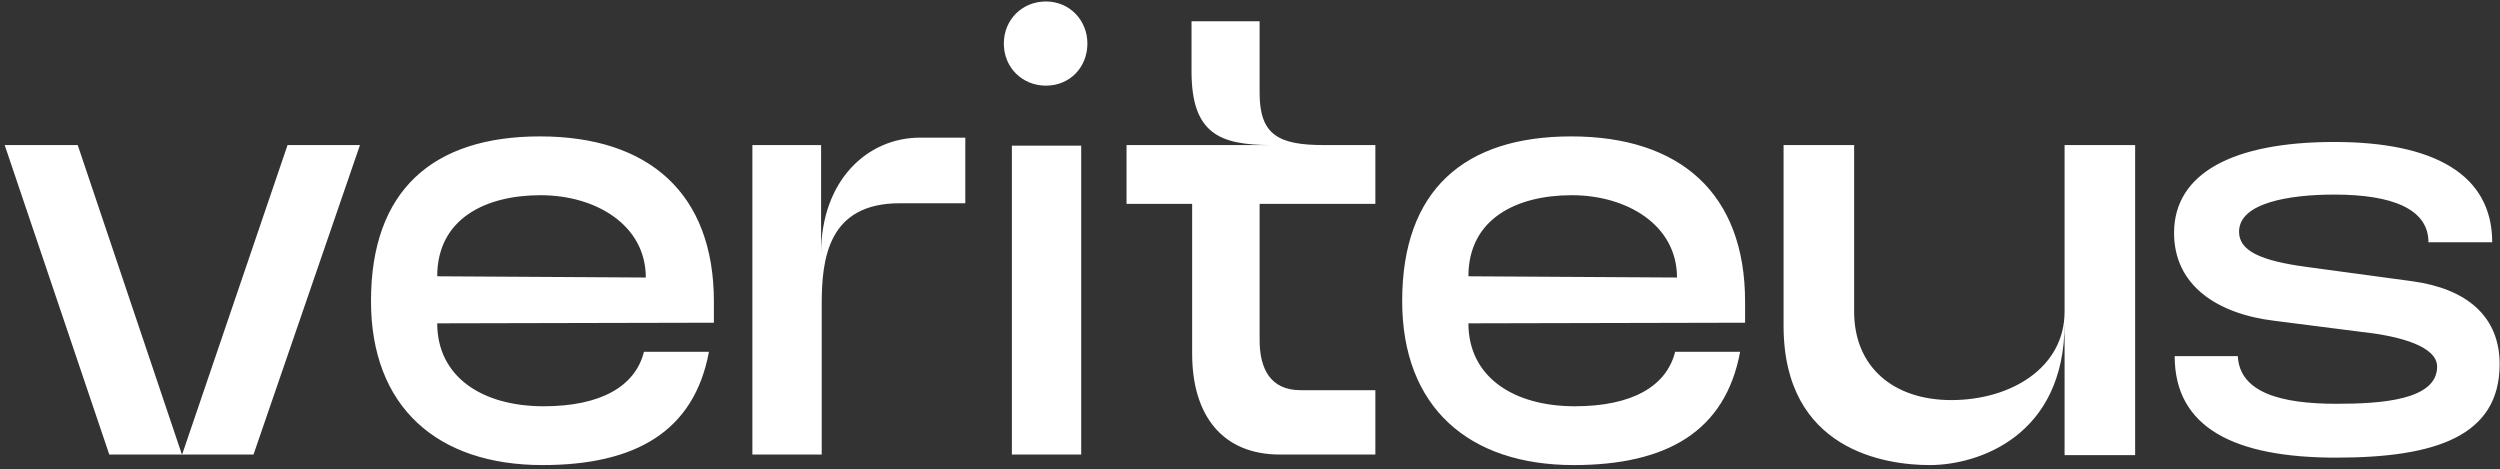
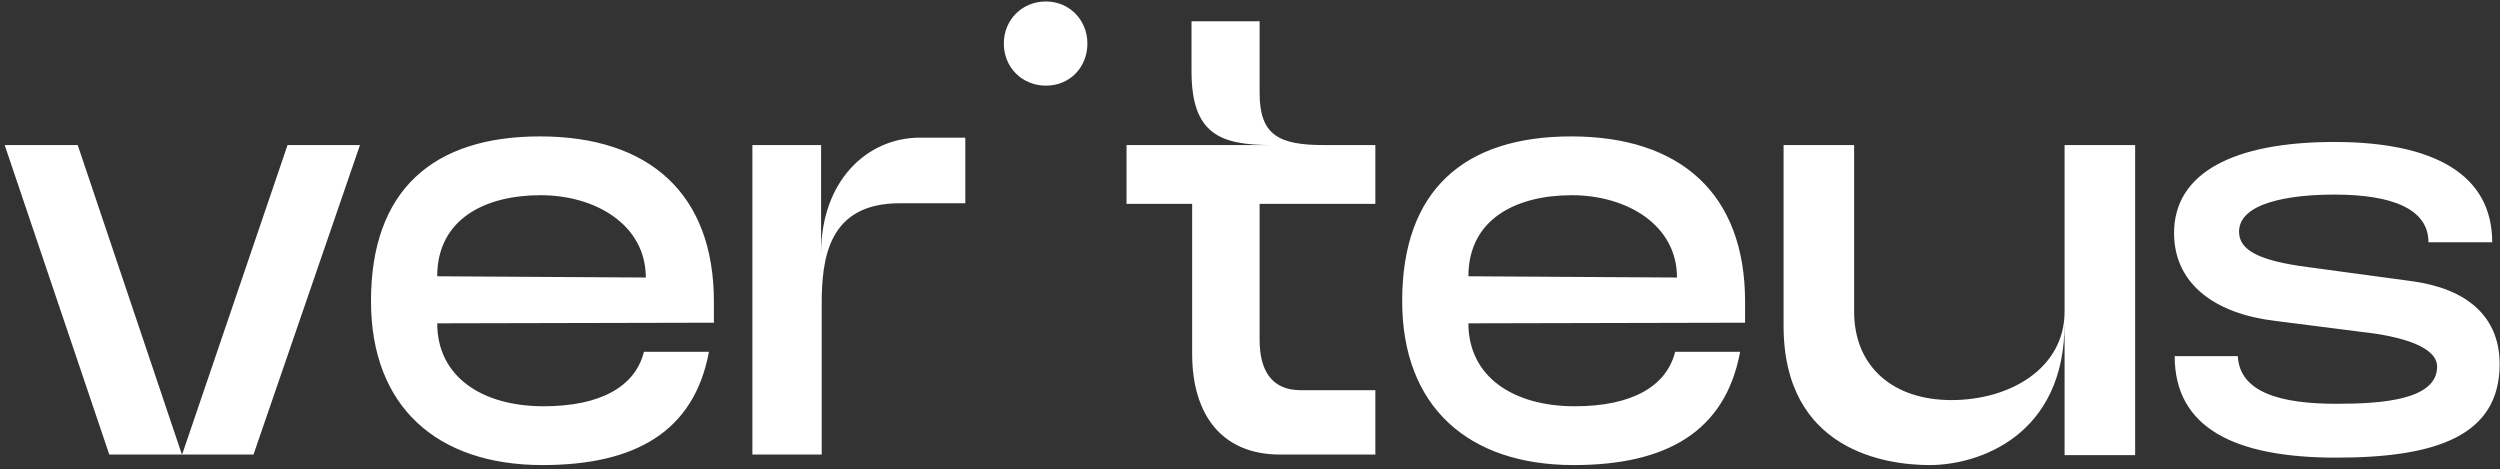
<svg xmlns="http://www.w3.org/2000/svg" width="517" height="97" viewBox="0 0 517 97" fill="none">
  <rect x="0" y="0" width="517" height="97" fill="#333333" stroke="none" />
-   <path d="M52.424 94H22.6L0.968 30H16.072L37.576 93.872H37.704L59.464 30H74.44L52.424 94ZM112.177 96.176C90.417 96.176 76.721 84.144 76.721 62.256C76.721 39.344 89.521 28.208 111.665 28.208C134.193 28.208 147.633 39.984 147.633 62.384V66.736L90.417 66.864C90.417 77.872 99.633 84.016 112.433 84.016C124.209 84.016 131.377 79.92 133.169 72.752H146.609C143.537 89.264 131.377 96.176 112.177 96.176ZM90.417 57.136L133.553 57.392C133.553 46.512 123.185 40.368 111.793 40.368C100.401 40.368 90.417 45.232 90.417 57.136ZM199.625 28.464V42.032H186.057C171.209 42.032 169.929 53.552 169.929 62.896V94H155.593V30H169.801V52.4C169.801 37.424 179.273 28.464 190.281 28.464H199.625ZM216.297 17.712C211.433 17.712 207.593 14 207.593 9.008C207.593 4.016 211.433 0.304 216.297 0.304C221.161 0.304 224.873 4.144 224.873 9.008C224.873 13.872 221.289 17.712 216.297 17.712ZM209.257 94V30.128H223.593V94H209.257ZM260.488 19.248C260.488 27.952 264.456 30 273.8 30H284.424V42.16H260.488V70.32C260.488 76.336 262.792 80.688 268.936 80.688H284.424V94H264.712C252.808 94 246.536 85.936 246.536 73.136V42.16H232.968V30H262.92C252.296 30 246.408 27.696 246.408 14.768V4.4H260.488V19.248ZM325.427 96.176C303.667 96.176 289.971 84.144 289.971 62.256C289.971 39.344 302.771 28.208 324.915 28.208C347.443 28.208 360.883 39.984 360.883 62.384V66.736L303.667 66.864C303.667 77.872 312.883 84.016 325.683 84.016C337.459 84.016 344.627 79.92 346.419 72.752H359.859C356.787 89.264 344.627 96.176 325.427 96.176ZM303.667 57.136L346.803 57.392C346.803 46.512 336.435 40.368 325.043 40.368C313.651 40.368 303.667 45.232 303.667 57.136ZM426.955 64.432V30H441.547V94.128H426.955V66.864C426.955 90.16 409.163 96.176 399.051 96.176C390.091 96.176 368.843 93.232 368.843 67.376V30H383.435V64.432C383.435 75.952 391.627 82.736 403.531 82.736C415.819 82.736 426.955 76.08 426.955 64.432ZM449.724 73.648H462.78C463.164 81.2 471.74 83.504 483.132 83.504C492.476 83.504 503.996 82.736 503.996 75.824C503.996 71.728 496.7 69.552 488.508 68.656L470.46 66.352C458.556 64.944 449.596 59.056 449.596 48.176C449.596 35.76 461.884 29.36 482.748 29.36C503.228 29.36 515.388 36.016 515.388 50.096H502.204C502.204 43.184 494.652 40.24 482.748 40.24C473.532 40.24 463.036 41.904 463.036 47.92C463.036 51.888 467.516 53.936 477.116 55.216L498.876 58.16C510.012 59.696 516.924 65.328 516.924 75.312C516.924 90.16 503.74 94.64 483.132 94.64C462.14 94.64 449.724 88.496 449.724 73.648Z" fill="white" />
+   <path d="M52.424 94H22.6L0.968 30H16.072L37.576 93.872H37.704L59.464 30H74.44L52.424 94ZM112.177 96.176C90.417 96.176 76.721 84.144 76.721 62.256C76.721 39.344 89.521 28.208 111.665 28.208C134.193 28.208 147.633 39.984 147.633 62.384V66.736L90.417 66.864C90.417 77.872 99.633 84.016 112.433 84.016C124.209 84.016 131.377 79.92 133.169 72.752H146.609C143.537 89.264 131.377 96.176 112.177 96.176ZM90.417 57.136L133.553 57.392C133.553 46.512 123.185 40.368 111.793 40.368C100.401 40.368 90.417 45.232 90.417 57.136ZM199.625 28.464V42.032H186.057C171.209 42.032 169.929 53.552 169.929 62.896V94H155.593V30H169.801V52.4C169.801 37.424 179.273 28.464 190.281 28.464H199.625ZM216.297 17.712C211.433 17.712 207.593 14 207.593 9.008C207.593 4.016 211.433 0.304 216.297 0.304C221.161 0.304 224.873 4.144 224.873 9.008C224.873 13.872 221.289 17.712 216.297 17.712ZM209.257 94H223.593V94H209.257ZM260.488 19.248C260.488 27.952 264.456 30 273.8 30H284.424V42.16H260.488V70.32C260.488 76.336 262.792 80.688 268.936 80.688H284.424V94H264.712C252.808 94 246.536 85.936 246.536 73.136V42.16H232.968V30H262.92C252.296 30 246.408 27.696 246.408 14.768V4.4H260.488V19.248ZM325.427 96.176C303.667 96.176 289.971 84.144 289.971 62.256C289.971 39.344 302.771 28.208 324.915 28.208C347.443 28.208 360.883 39.984 360.883 62.384V66.736L303.667 66.864C303.667 77.872 312.883 84.016 325.683 84.016C337.459 84.016 344.627 79.92 346.419 72.752H359.859C356.787 89.264 344.627 96.176 325.427 96.176ZM303.667 57.136L346.803 57.392C346.803 46.512 336.435 40.368 325.043 40.368C313.651 40.368 303.667 45.232 303.667 57.136ZM426.955 64.432V30H441.547V94.128H426.955V66.864C426.955 90.16 409.163 96.176 399.051 96.176C390.091 96.176 368.843 93.232 368.843 67.376V30H383.435V64.432C383.435 75.952 391.627 82.736 403.531 82.736C415.819 82.736 426.955 76.08 426.955 64.432ZM449.724 73.648H462.78C463.164 81.2 471.74 83.504 483.132 83.504C492.476 83.504 503.996 82.736 503.996 75.824C503.996 71.728 496.7 69.552 488.508 68.656L470.46 66.352C458.556 64.944 449.596 59.056 449.596 48.176C449.596 35.76 461.884 29.36 482.748 29.36C503.228 29.36 515.388 36.016 515.388 50.096H502.204C502.204 43.184 494.652 40.24 482.748 40.24C473.532 40.24 463.036 41.904 463.036 47.92C463.036 51.888 467.516 53.936 477.116 55.216L498.876 58.16C510.012 59.696 516.924 65.328 516.924 75.312C516.924 90.16 503.74 94.64 483.132 94.64C462.14 94.64 449.724 88.496 449.724 73.648Z" fill="white" />
</svg>